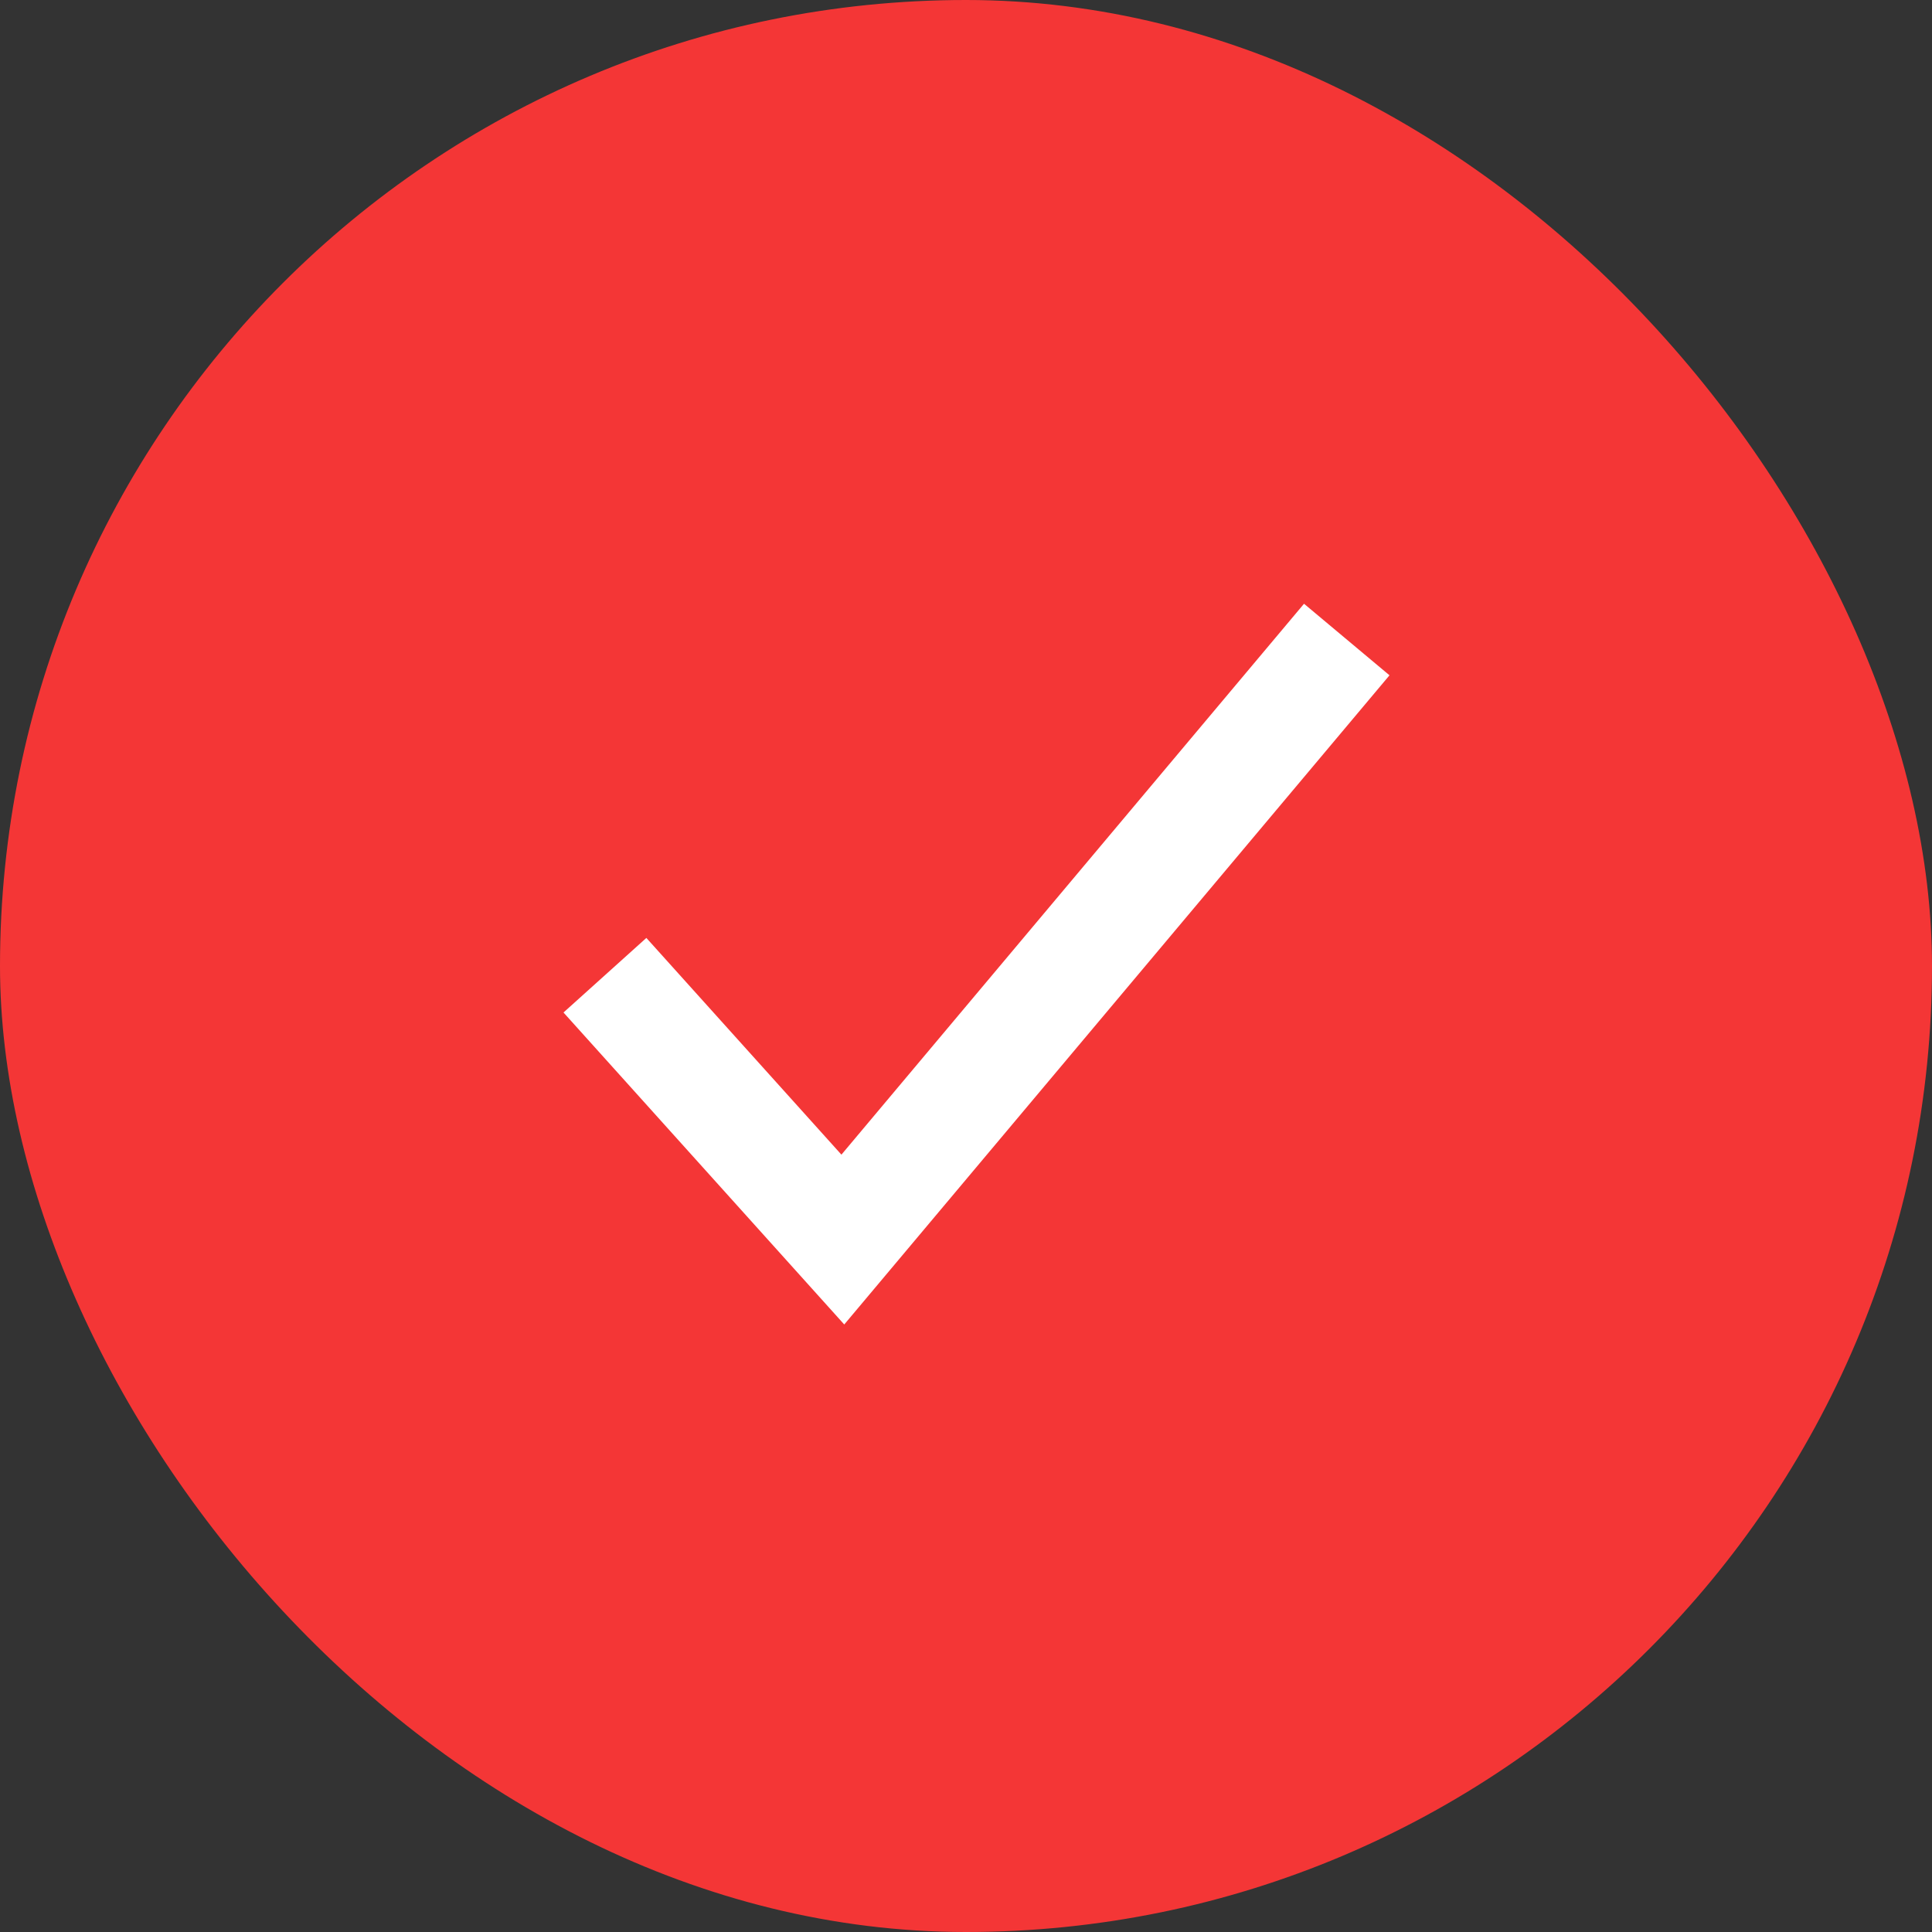
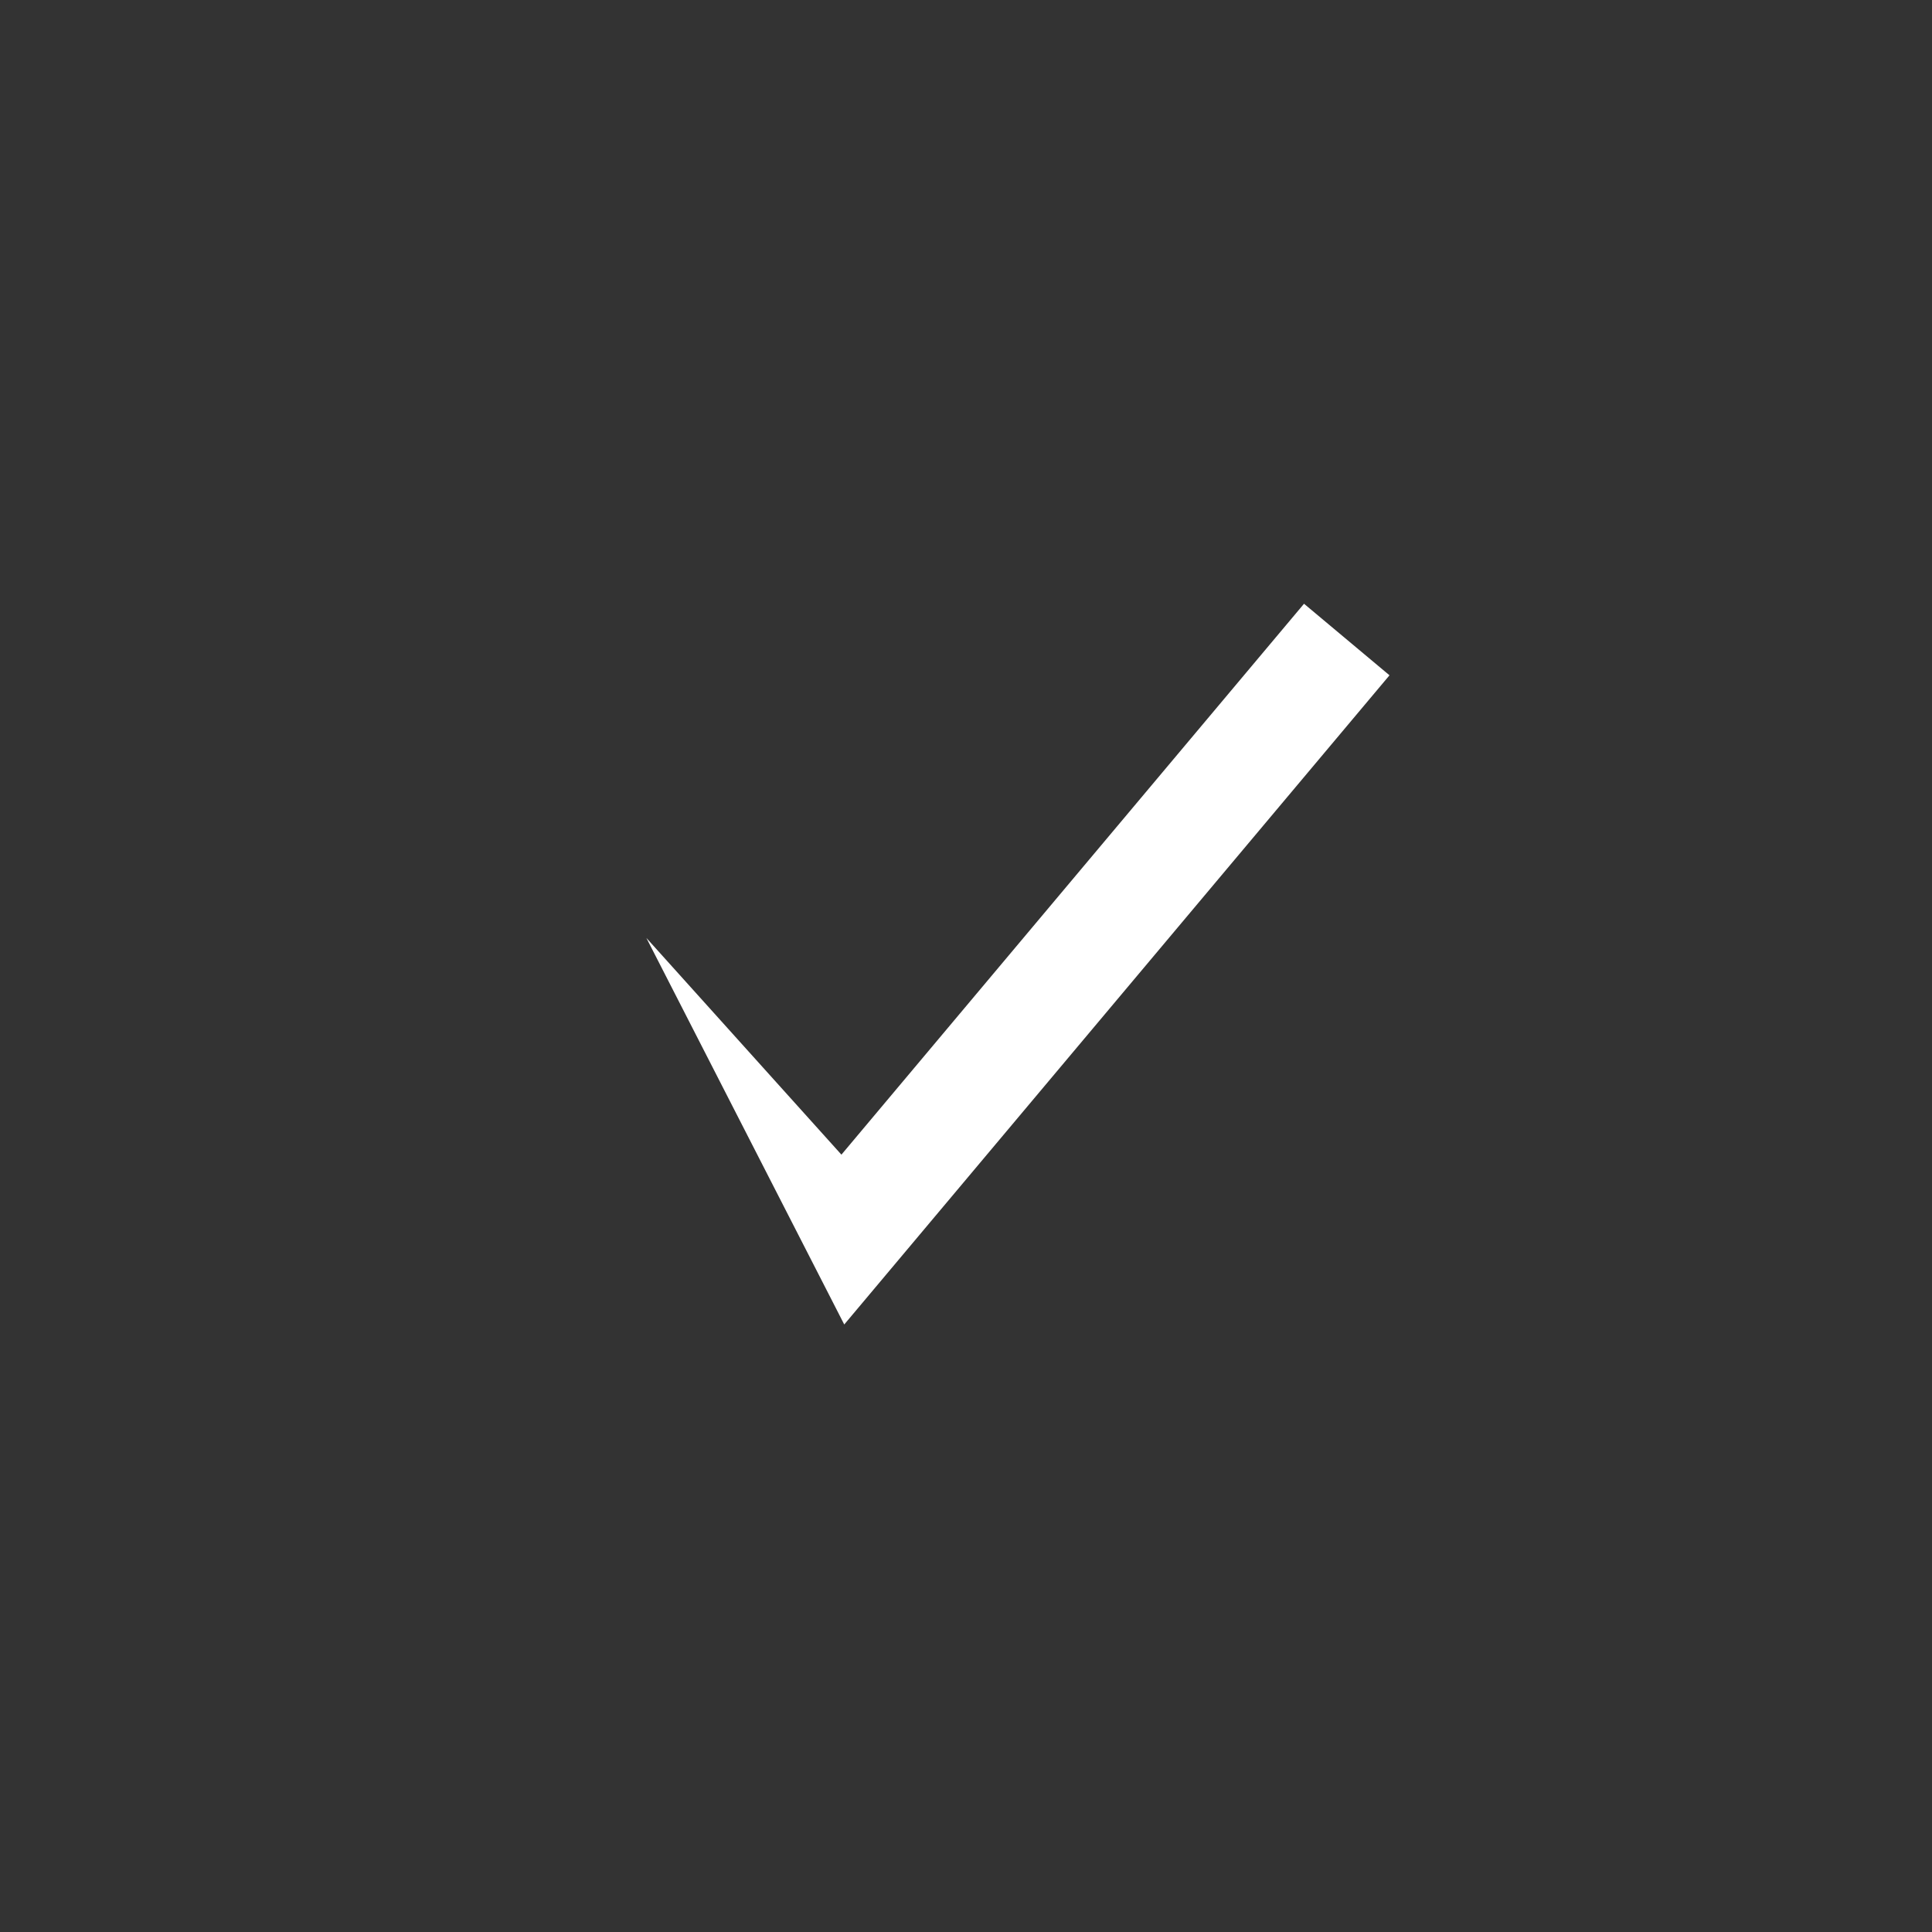
<svg xmlns="http://www.w3.org/2000/svg" width="960" height="960" viewBox="0 0 960 960" fill="none">
  <rect x="0" y="0" width="960" height="960" fill="#333333" stroke="none" />
-   <rect width="960" height="960" rx="480" fill="#F43636" />
-   <path d="M419.501 658.129L280 503.105L321.173 466.049L418.097 573.739L647.961 300L690.433 335.55L419.501 658.129Z" fill="white" />
+   <path d="M419.501 658.129L321.173 466.049L418.097 573.739L647.961 300L690.433 335.55L419.501 658.129Z" fill="white" />
</svg>